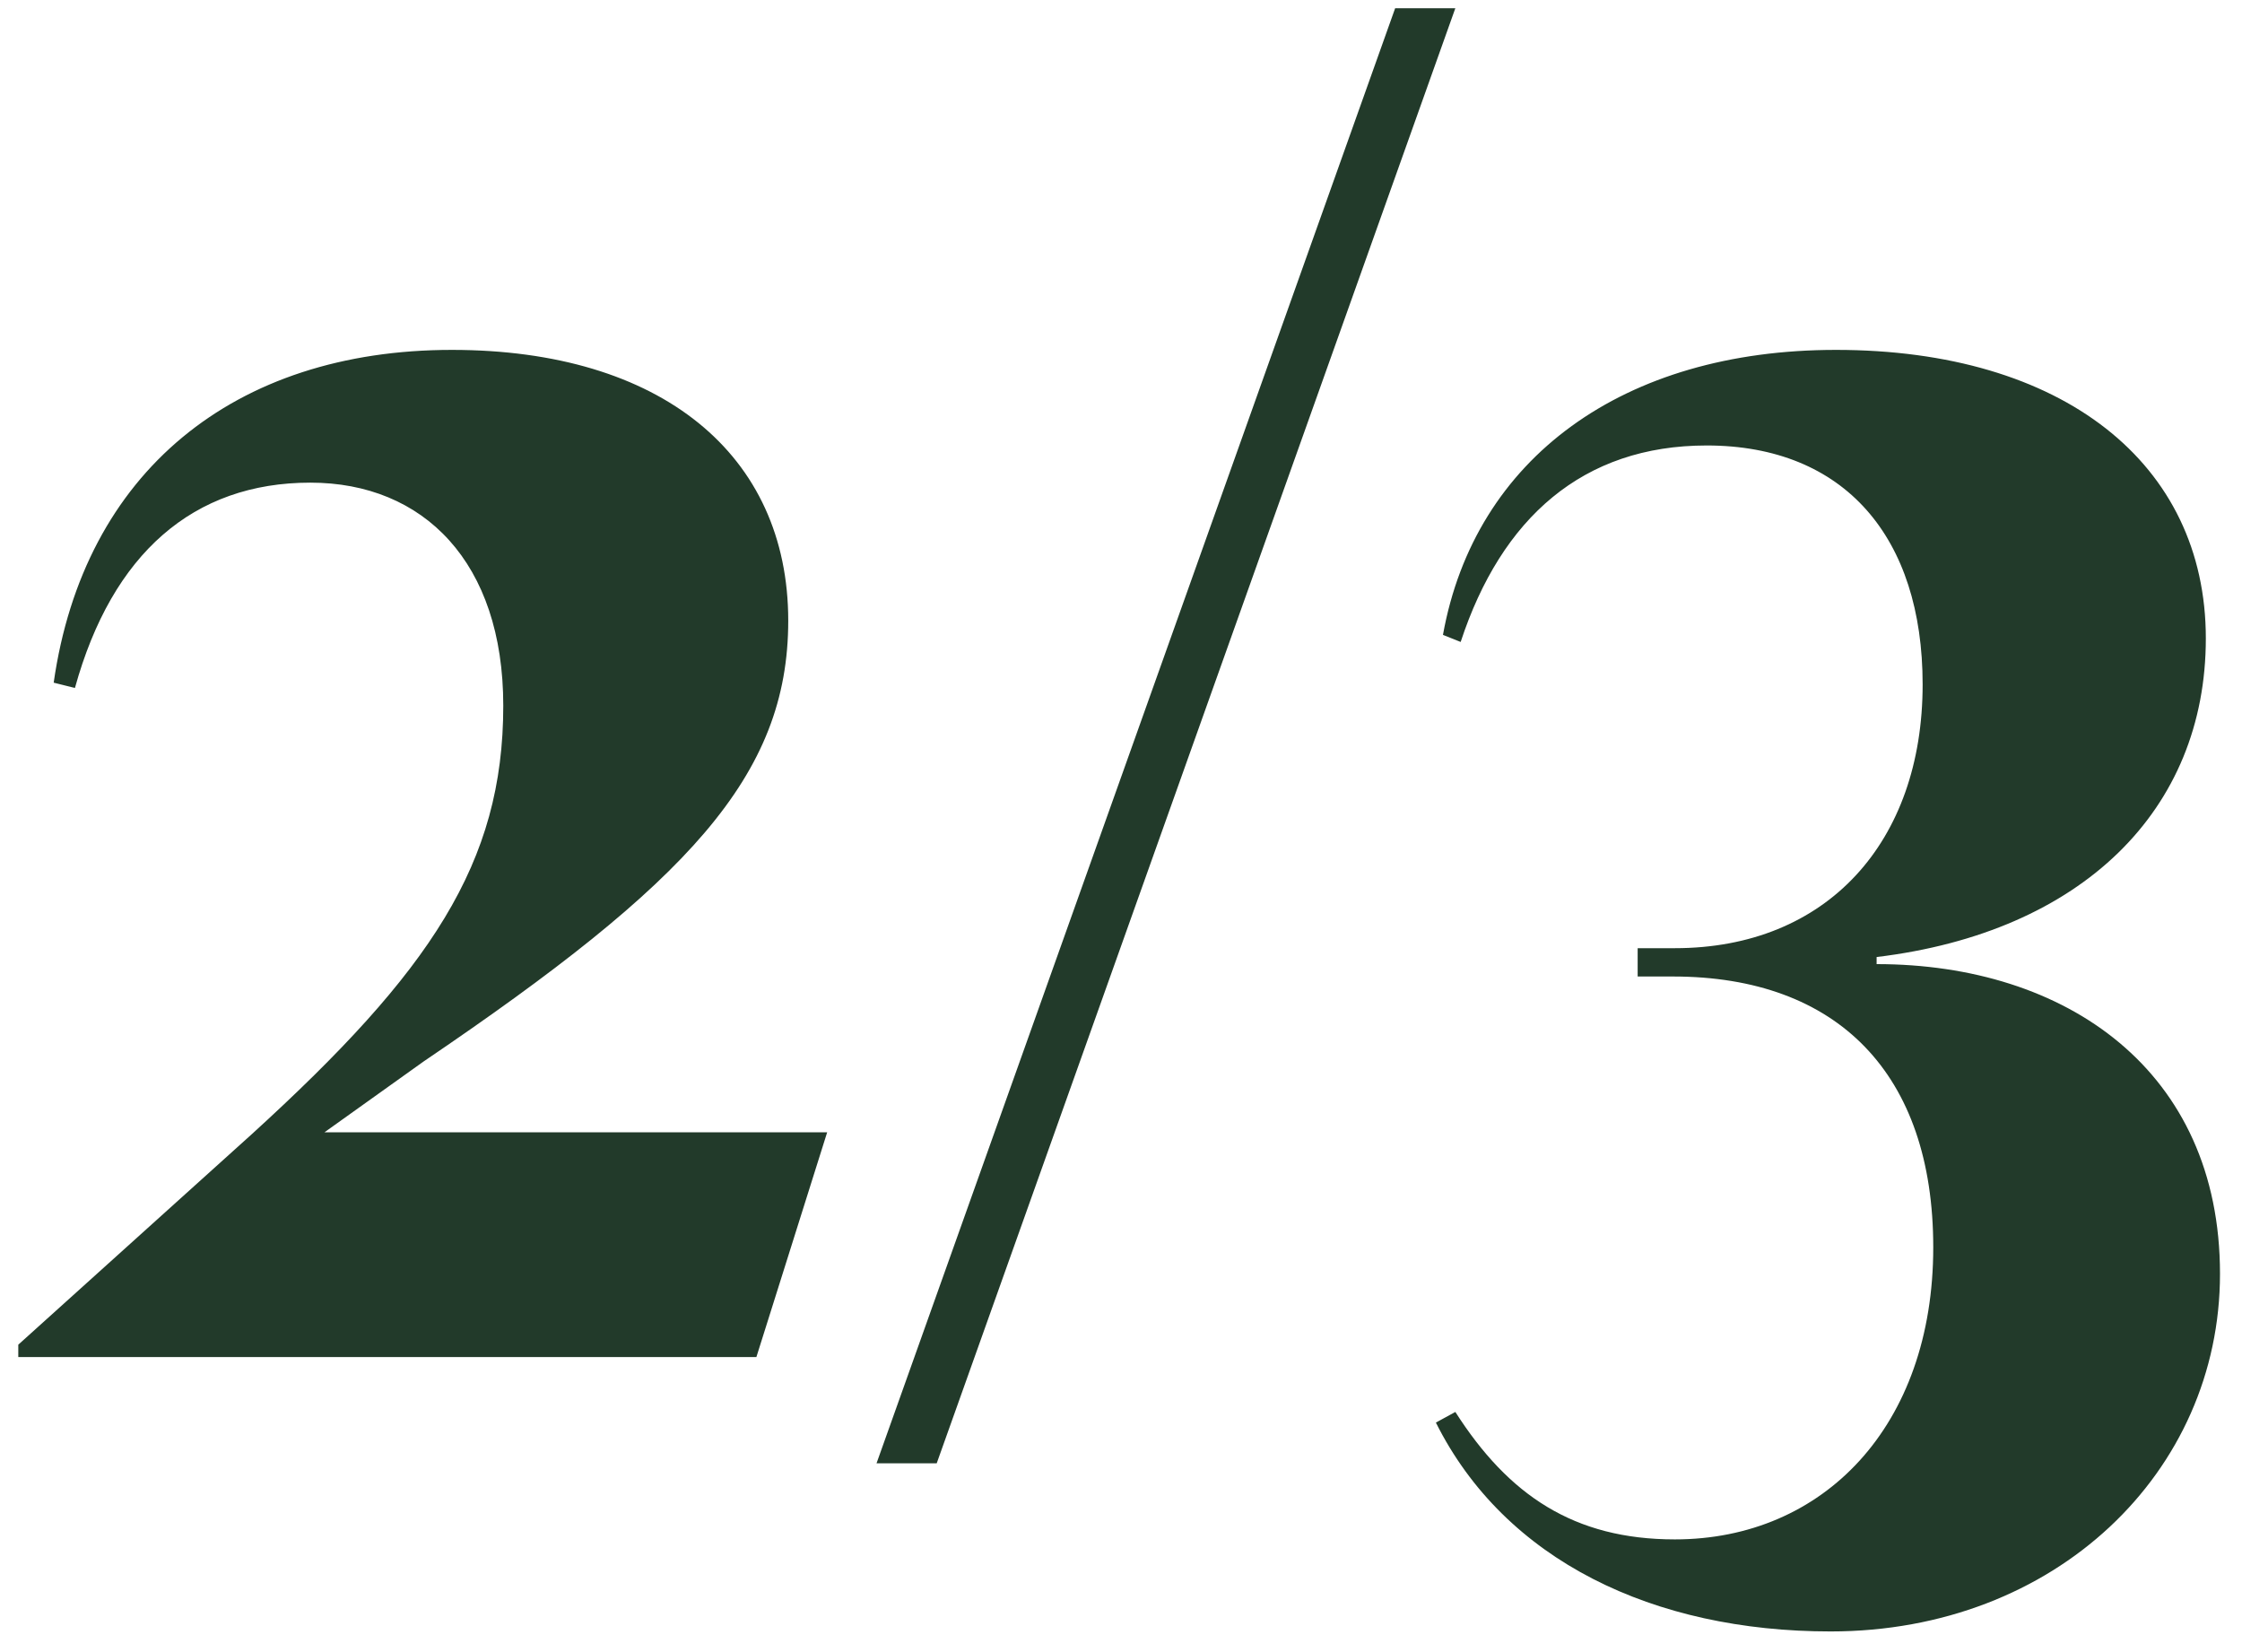
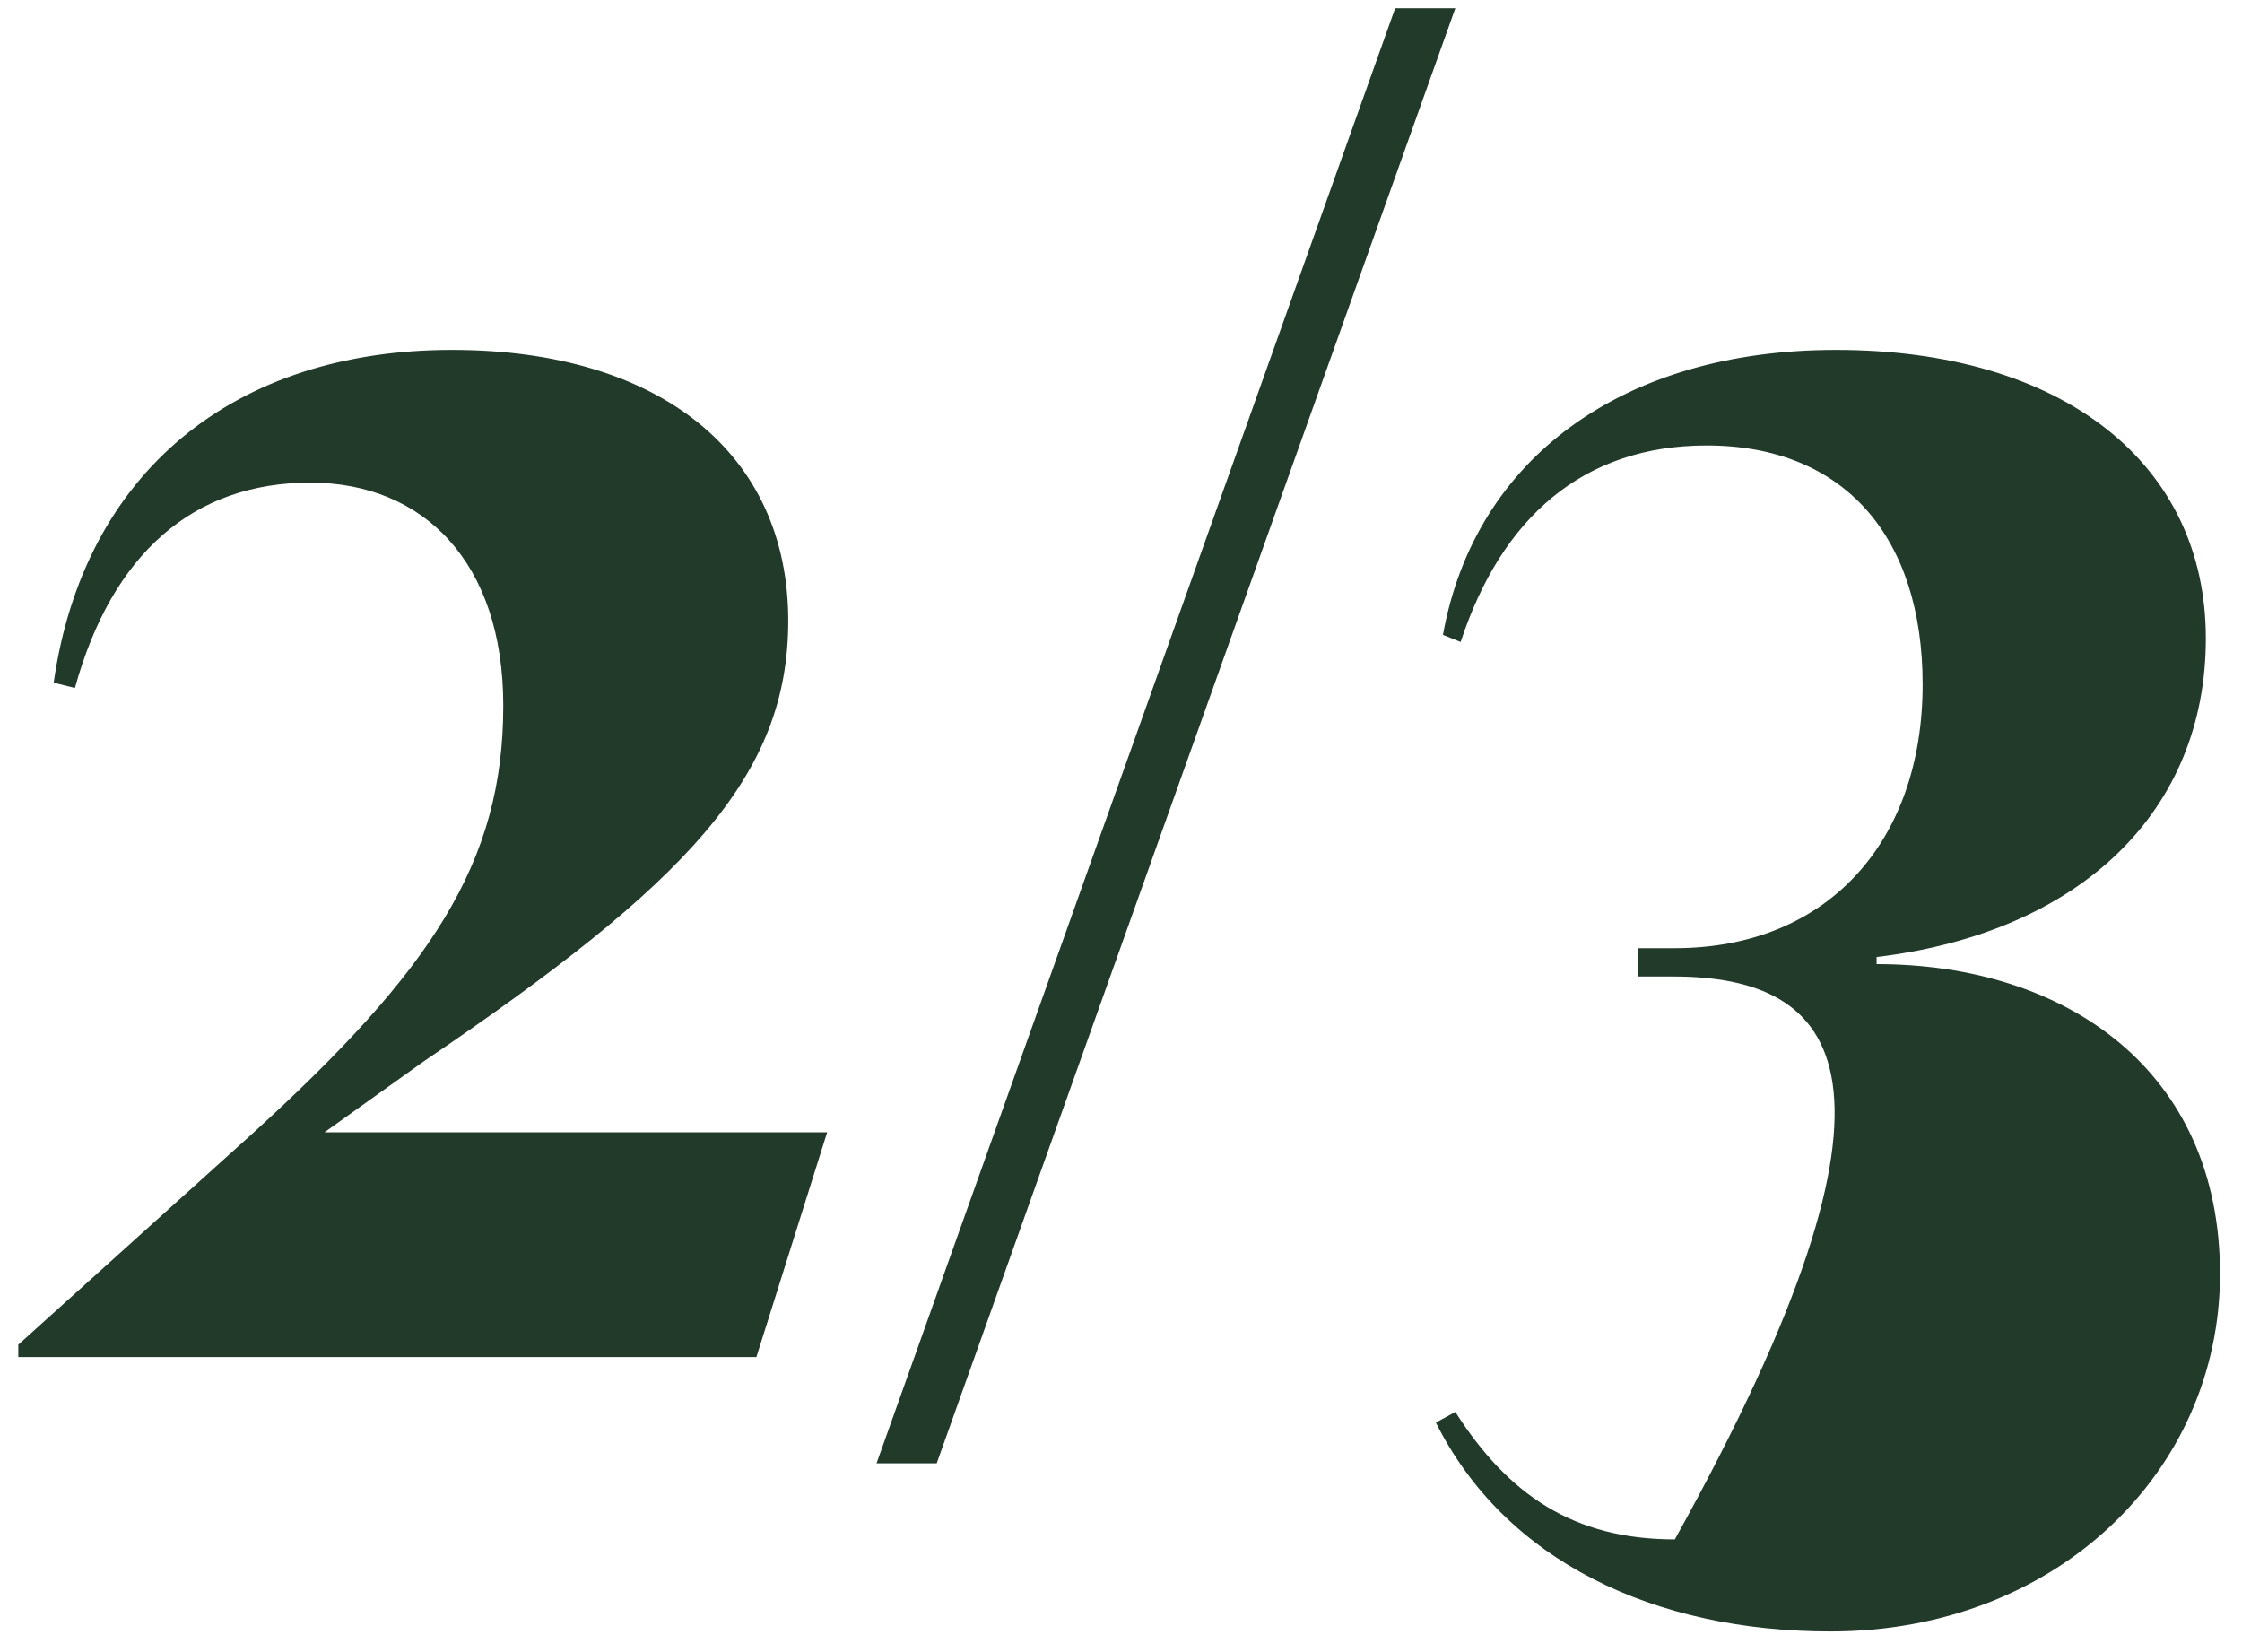
<svg xmlns="http://www.w3.org/2000/svg" width="76" height="56" viewBox="0 0 76 56" fill="none">
-   <path d="M0.62 46V45.58L8.54 38.44C14.6 32.92 17.06 29.26 17.06 23.92C17.06 19.06 14.36 16.36 10.52 16.36C6.56 16.36 3.8 18.76 2.54 23.32L1.82 23.14C2.84 16 7.94 11.86 15.32 11.86C22.4 11.86 26.72 15.4 26.72 21.04C26.72 26.32 23.3 29.92 14.36 35.98L11 38.38H28.04L25.64 46H0.62ZM29.713 49.6L47.293 0.28H49.333L31.753 49.6H29.713ZM62.054 55.3C56.054 55.3 51.014 52.9 48.674 48.22L49.334 47.86C51.134 50.68 53.354 52.18 56.774 52.18C61.814 52.18 65.534 48.34 65.534 42.28C65.534 36.4 62.294 33.1 56.714 33.1H55.514V32.14H56.774C61.934 32.14 65.174 28.54 65.174 23.2C65.174 18.22 62.534 15.1 57.854 15.1C53.654 15.1 50.894 17.56 49.514 21.76L48.914 21.52C49.994 15.52 55.034 11.86 62.234 11.86C69.914 11.86 74.774 15.7 74.774 21.64C74.774 27.46 70.574 31.6 63.614 32.44V32.68C70.034 32.68 75.254 36.28 75.254 43.18C75.254 49.9 69.674 55.3 62.054 55.3Z" fill="#223A2A" />
+   <path d="M0.62 46V45.58L8.54 38.44C14.6 32.92 17.06 29.26 17.06 23.92C17.06 19.06 14.36 16.36 10.52 16.36C6.56 16.36 3.8 18.76 2.54 23.32L1.82 23.14C2.84 16 7.94 11.86 15.32 11.86C22.4 11.86 26.72 15.4 26.72 21.04C26.72 26.32 23.3 29.92 14.36 35.98L11 38.38H28.04L25.64 46H0.62ZM29.713 49.6L47.293 0.28H49.333L31.753 49.6H29.713ZM62.054 55.3C56.054 55.3 51.014 52.9 48.674 48.22L49.334 47.86C51.134 50.68 53.354 52.18 56.774 52.18C65.534 36.4 62.294 33.1 56.714 33.1H55.514V32.14H56.774C61.934 32.14 65.174 28.54 65.174 23.2C65.174 18.22 62.534 15.1 57.854 15.1C53.654 15.1 50.894 17.56 49.514 21.76L48.914 21.52C49.994 15.52 55.034 11.86 62.234 11.86C69.914 11.86 74.774 15.7 74.774 21.64C74.774 27.46 70.574 31.6 63.614 32.44V32.68C70.034 32.68 75.254 36.28 75.254 43.18C75.254 49.9 69.674 55.3 62.054 55.3Z" fill="#223A2A" />
</svg>